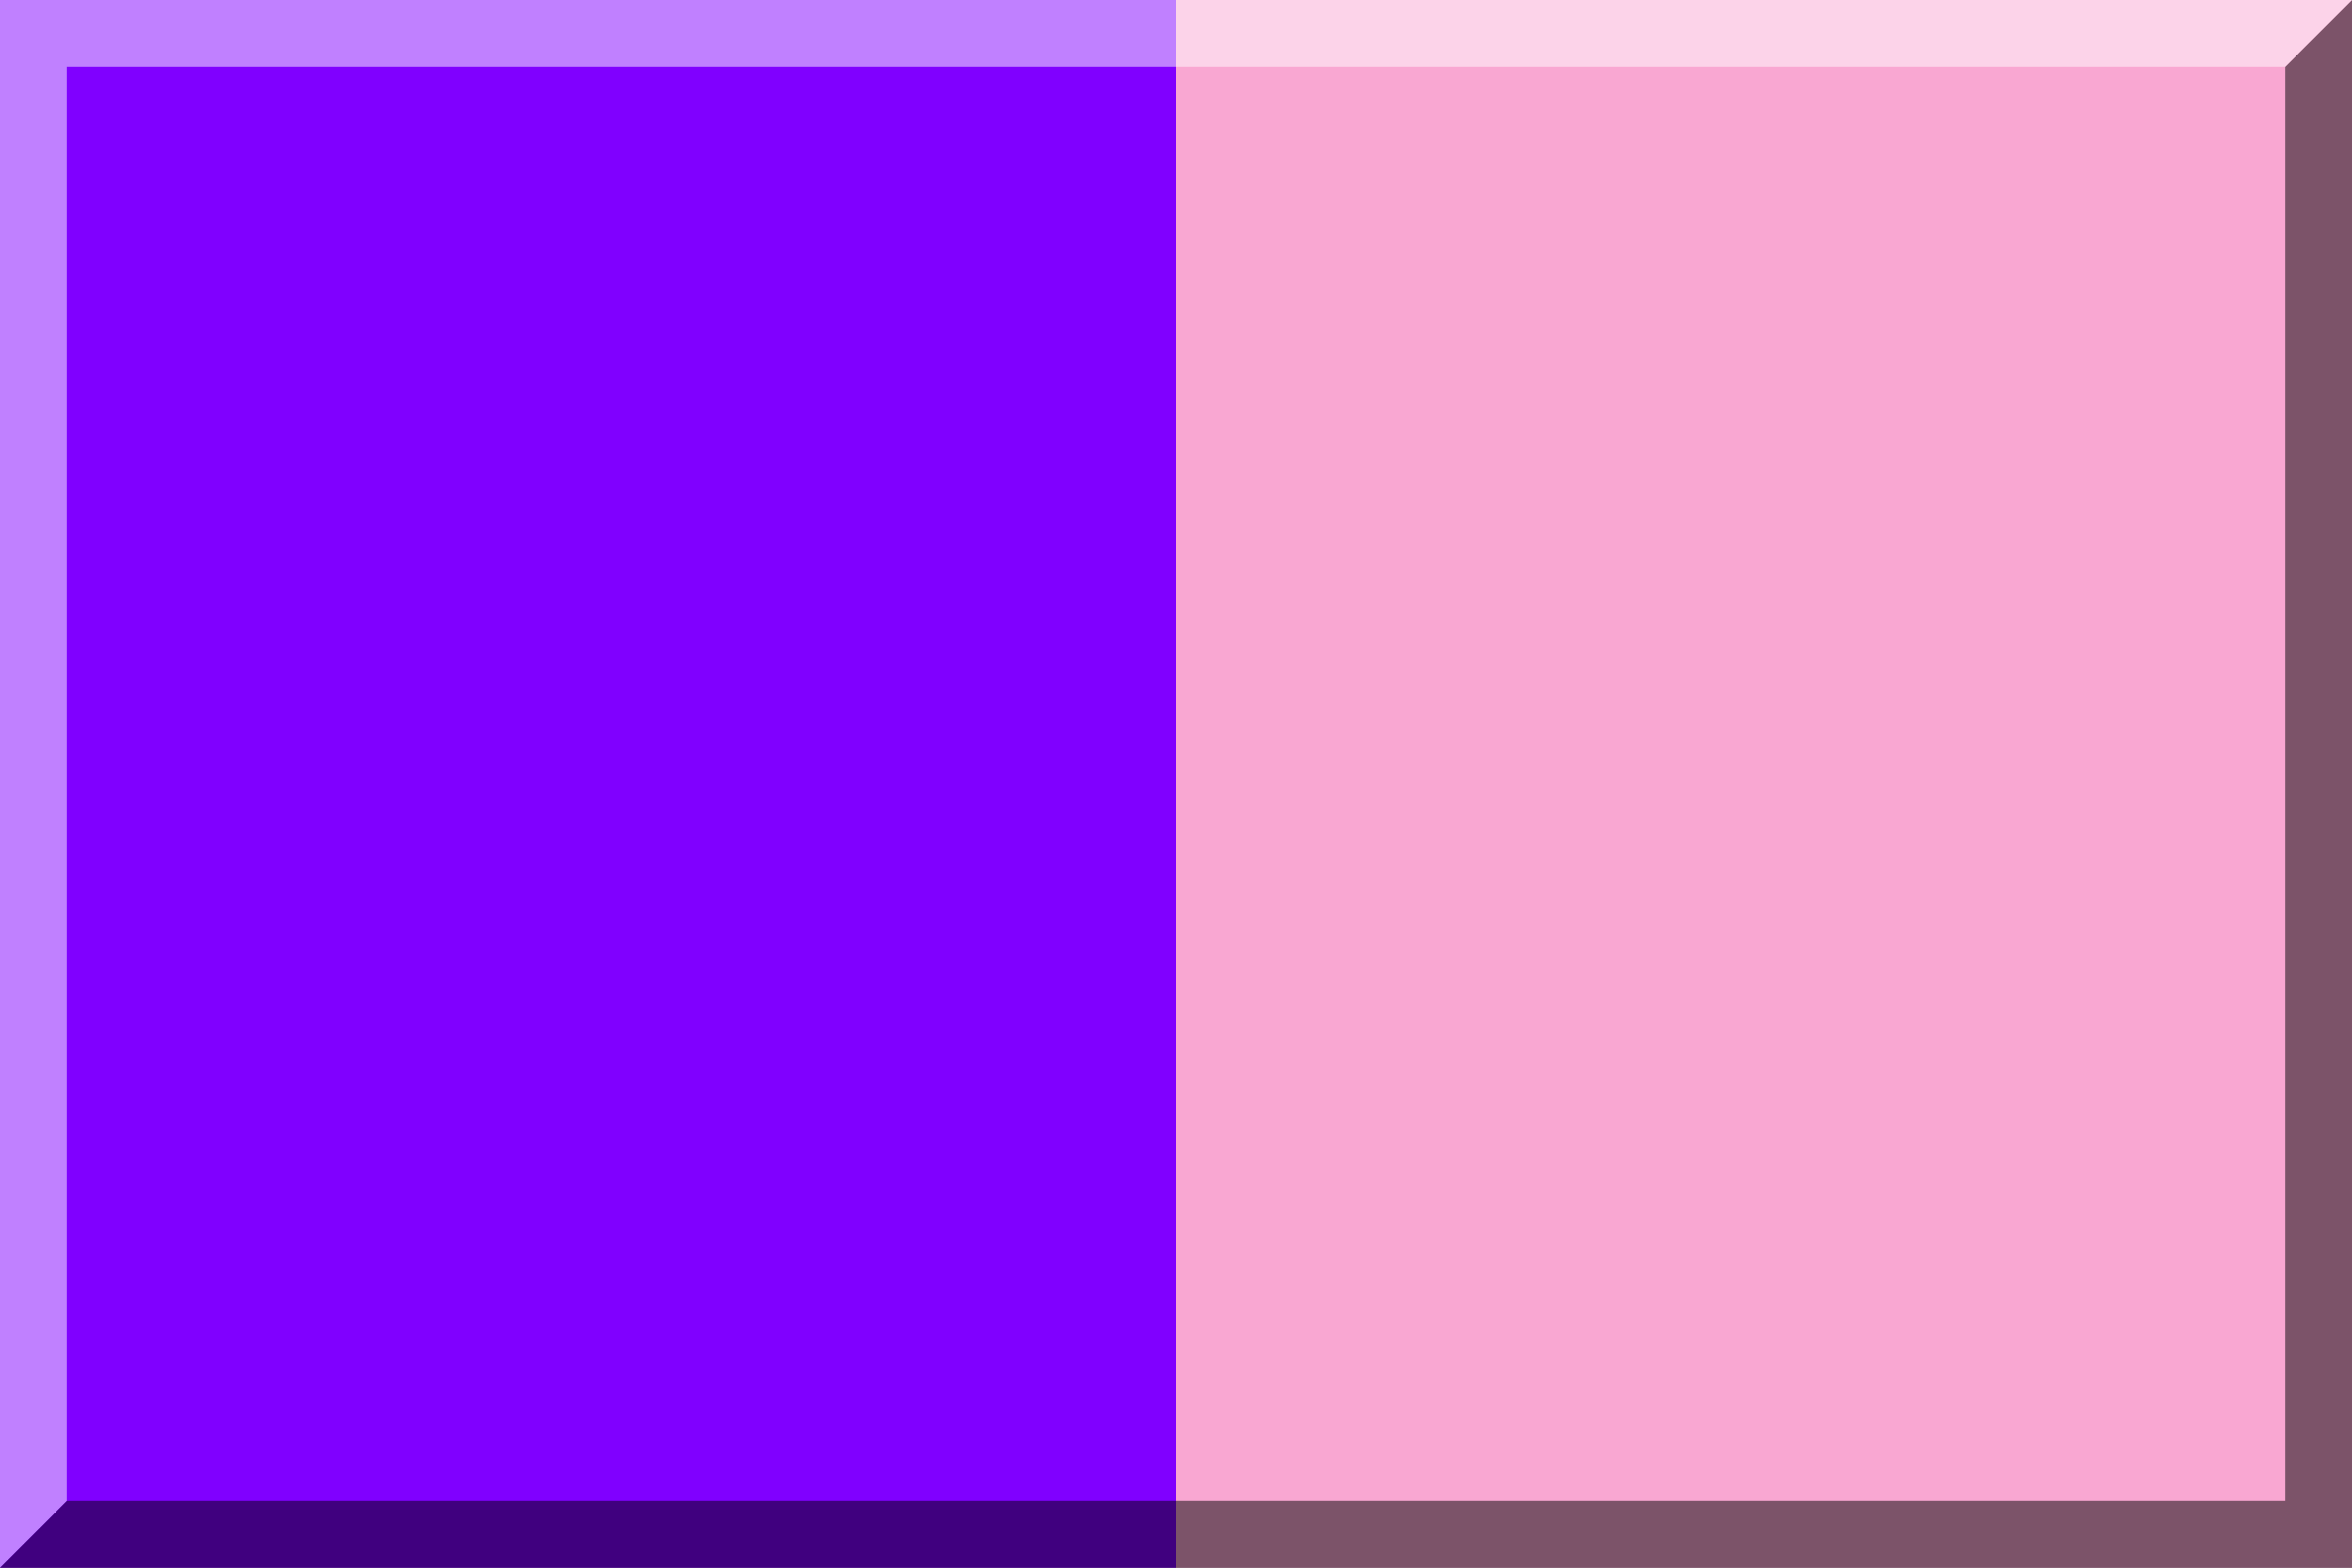
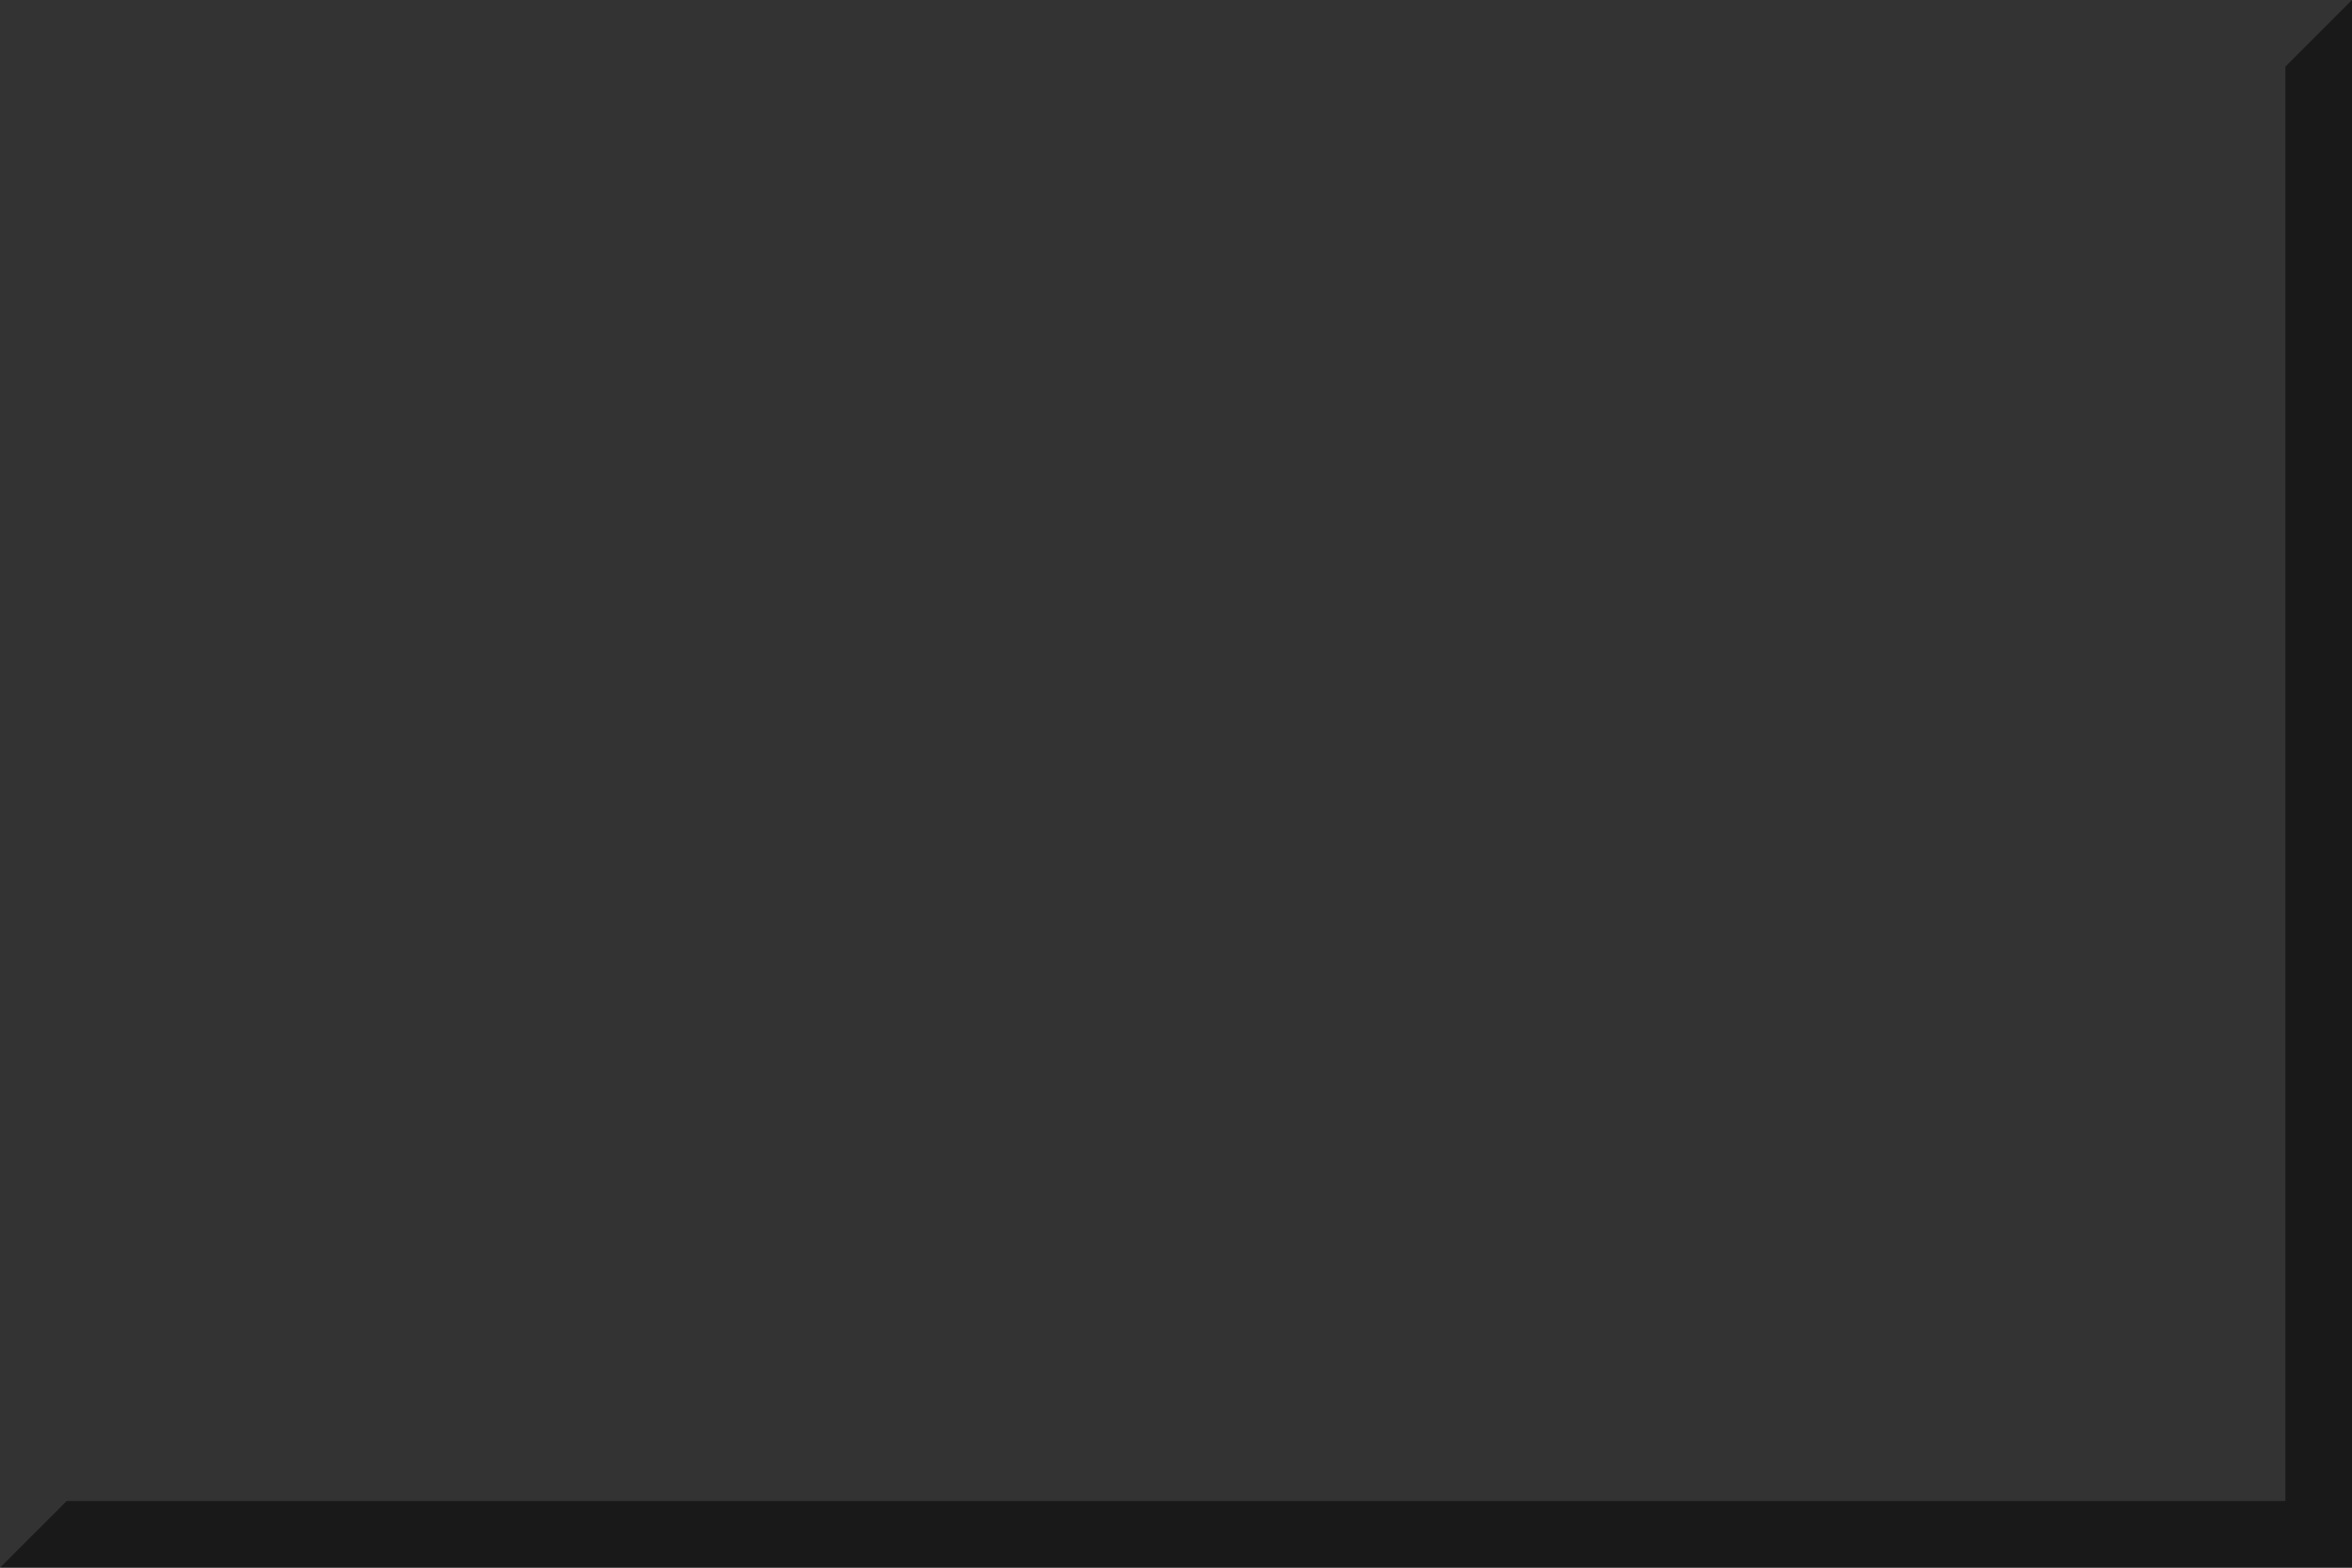
<svg xmlns="http://www.w3.org/2000/svg" version="1.1" width="600" height="400">
  <rect width="100%" height="100%" fill="#333333" stroke="none" />
-   <rect style="fill: #8000ff" width="300" height="400" />
-   <rect style="fill: #f9a7d2" width="300" height="400" x="300" />
  <polygon style="fill: #000; opacity: 0.5" points="17,383 583,383 583,17 600,0 600,400 0,400" />
-   <polygon style="fill: #fff; opacity: 0.5" points="17,383 17,17 583,17 600,0 0,0 0,400" />
</svg>